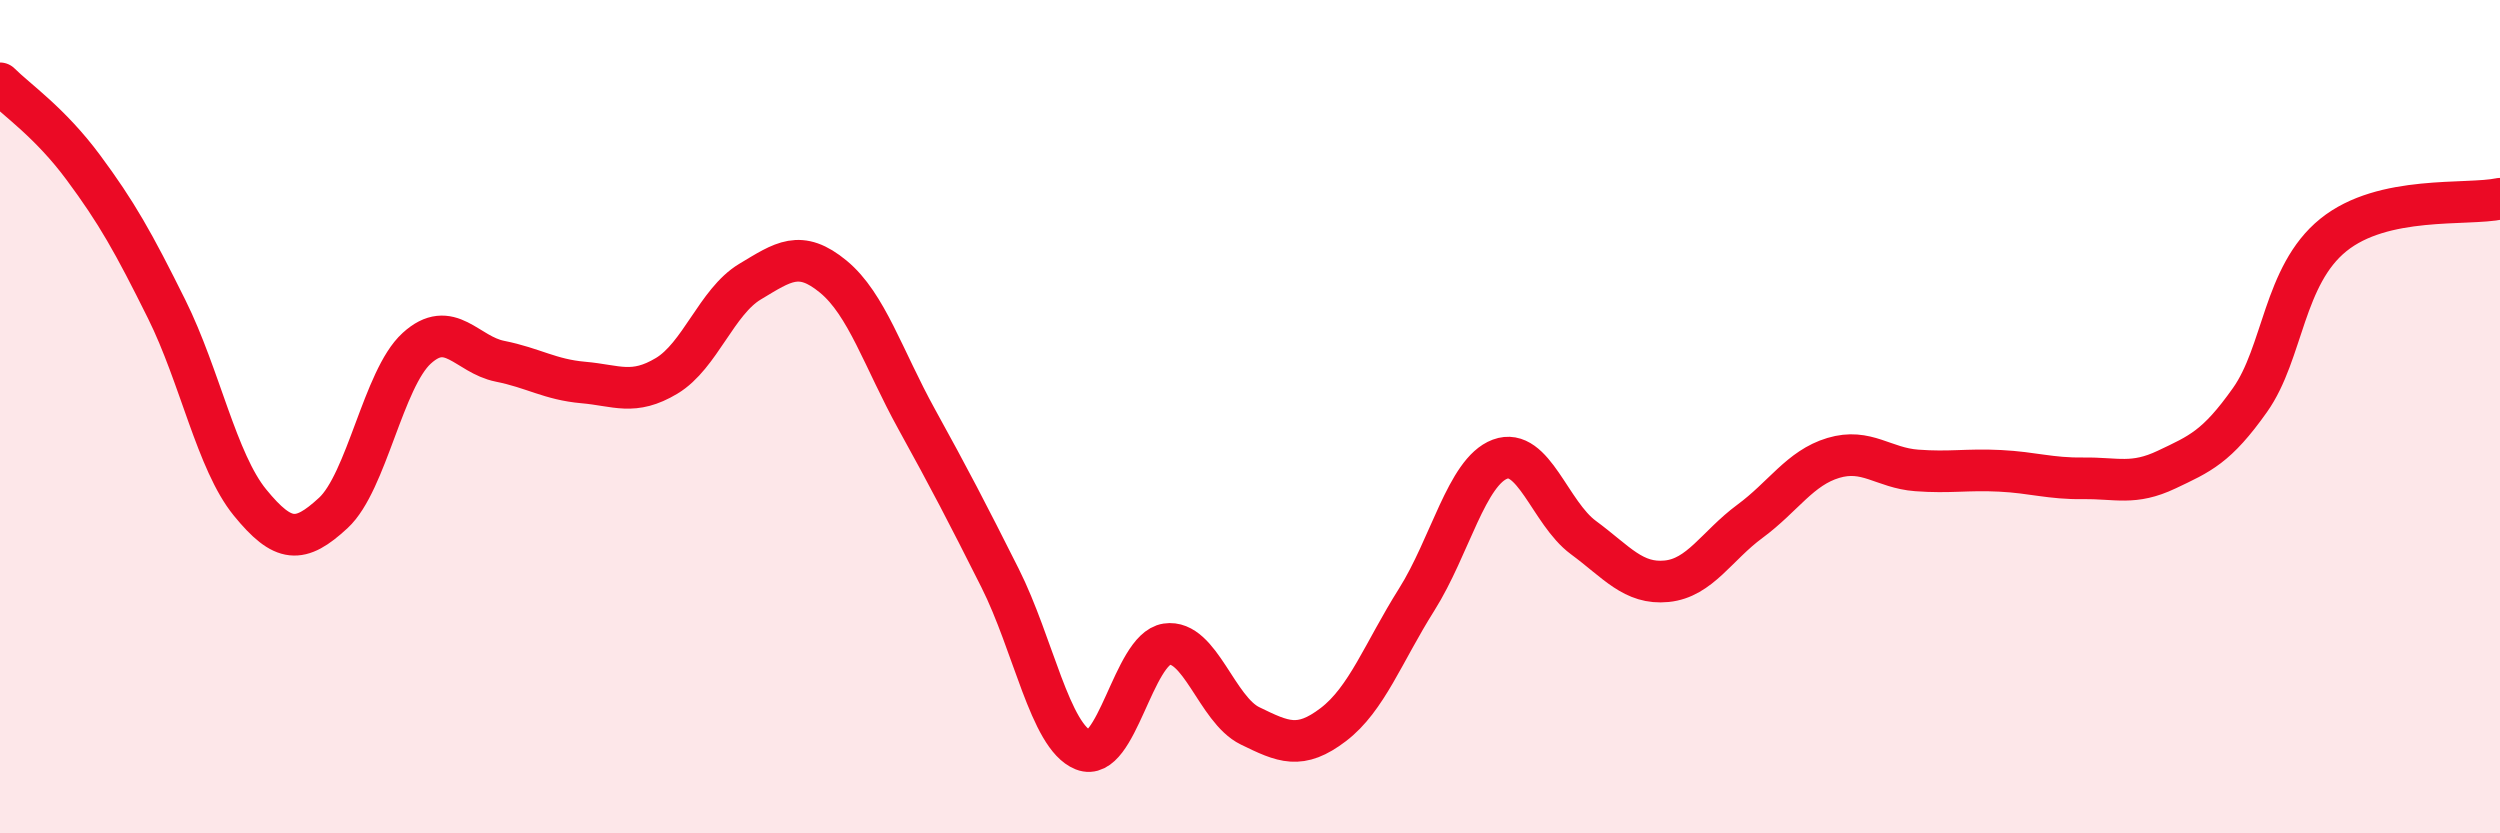
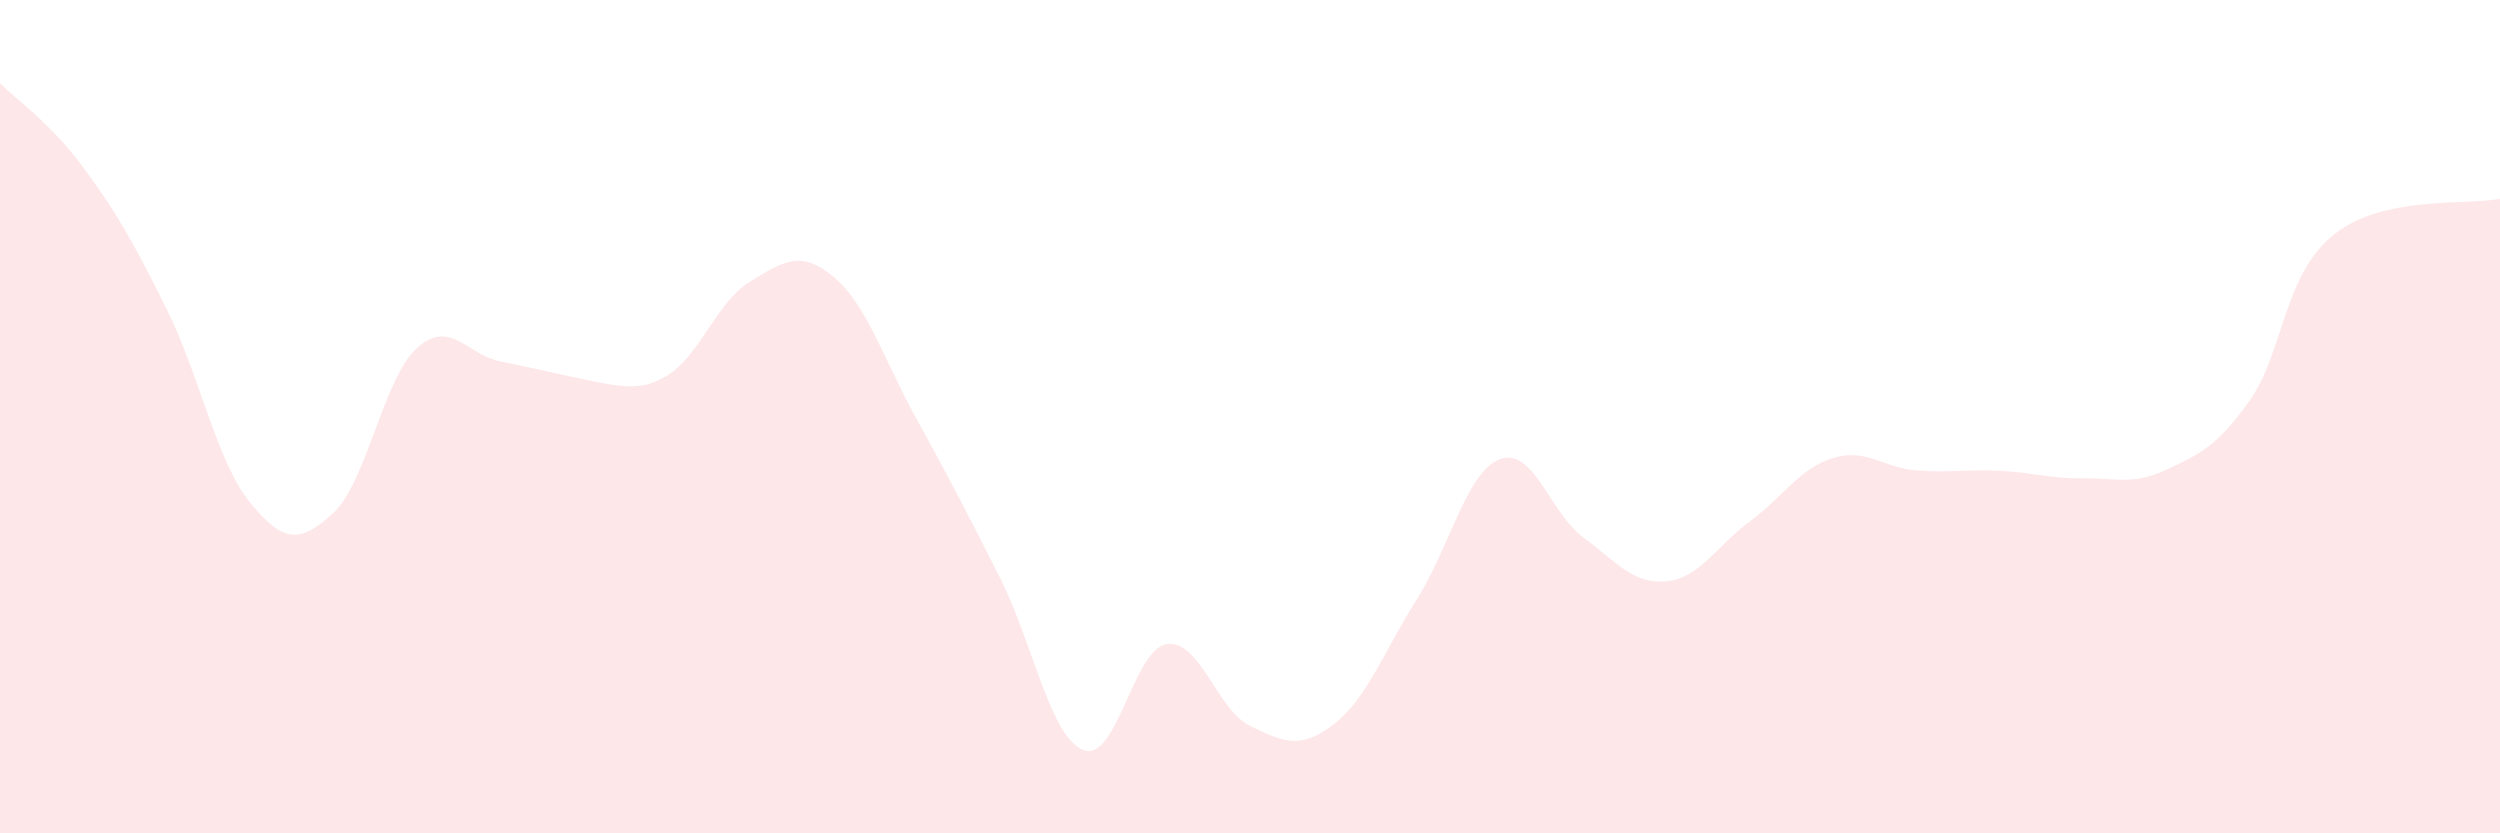
<svg xmlns="http://www.w3.org/2000/svg" width="60" height="20" viewBox="0 0 60 20">
-   <path d="M 0,2 C 0.4,2.4 1.2,2.94 2,4.02 C 2.8,5.1 3.2,5.81 4,7.42 C 4.8,9.03 5.2,11.08 6,12.06 C 6.8,13.04 7.2,13.05 8,12.31 C 8.8,11.57 9.2,9.09 10,8.36 C 10.8,7.63 11.2,8.51 12,8.67 C 12.8,8.83 13.2,9.11 14,9.18 C 14.8,9.25 15.2,9.5 16,9.02 C 16.8,8.54 17.2,7.24 18,6.76 C 18.8,6.28 19.2,5.98 20,6.64 C 20.8,7.3 21.2,8.61 22,10.06 C 22.8,11.51 23.2,12.28 24,13.87 C 24.8,15.46 25.2,17.68 26,18 C 26.8,18.32 27.2,15.58 28,15.46 C 28.8,15.34 29.2,17.03 30,17.42 C 30.8,17.81 31.2,18 32,17.39 C 32.8,16.78 33.2,15.66 34,14.39 C 34.8,13.12 35.2,11.32 36,11.02 C 36.8,10.72 37.2,12.31 38,12.9 C 38.8,13.49 39.2,14.03 40,13.95 C 40.8,13.87 41.2,13.1 42,12.51 C 42.8,11.92 43.2,11.23 44,10.99 C 44.8,10.75 45.2,11.23 46,11.29 C 46.8,11.35 47.2,11.26 48,11.3 C 48.8,11.34 49.2,11.49 50,11.48 C 50.8,11.47 51.2,11.65 52,11.27 C 52.8,10.89 53.2,10.73 54,9.6 C 54.8,8.47 54.8,6.61 56,5.64 C 57.2,4.67 59.2,4.94 60,4.77L60 20L0 20Z" fill="#EB0A25" opacity="0.1" stroke-linecap="round" stroke-linejoin="round" />
-   <path d="M 0,2 C 0.4,2.4 1.2,2.94 2,4.02 C 2.8,5.1 3.2,5.81 4,7.42 C 4.8,9.03 5.2,11.08 6,12.06 C 6.8,13.04 7.2,13.05 8,12.31 C 8.8,11.57 9.2,9.09 10,8.36 C 10.8,7.63 11.2,8.51 12,8.67 C 12.8,8.83 13.2,9.11 14,9.18 C 14.8,9.25 15.2,9.5 16,9.02 C 16.8,8.54 17.2,7.24 18,6.76 C 18.8,6.28 19.2,5.98 20,6.64 C 20.8,7.3 21.2,8.61 22,10.06 C 22.8,11.51 23.2,12.28 24,13.87 C 24.8,15.46 25.2,17.68 26,18 C 26.8,18.32 27.2,15.58 28,15.46 C 28.8,15.34 29.2,17.03 30,17.42 C 30.8,17.81 31.2,18 32,17.39 C 32.8,16.78 33.2,15.66 34,14.39 C 34.8,13.12 35.2,11.32 36,11.02 C 36.8,10.72 37.2,12.31 38,12.9 C 38.8,13.49 39.2,14.03 40,13.95 C 40.8,13.87 41.2,13.1 42,12.51 C 42.8,11.92 43.2,11.23 44,10.99 C 44.8,10.75 45.2,11.23 46,11.29 C 46.8,11.35 47.2,11.26 48,11.3 C 48.8,11.34 49.2,11.49 50,11.48 C 50.8,11.47 51.2,11.65 52,11.27 C 52.8,10.89 53.2,10.73 54,9.6 C 54.8,8.47 54.8,6.61 56,5.64 C 57.2,4.67 59.2,4.94 60,4.77" stroke="#EB0A25" stroke-width="1" fill="none" stroke-linecap="round" stroke-linejoin="round" />
+   <path d="M 0,2 C 0.4,2.4 1.2,2.94 2,4.02 C 2.8,5.1 3.2,5.81 4,7.42 C 4.8,9.03 5.2,11.08 6,12.06 C 6.8,13.04 7.2,13.05 8,12.31 C 8.8,11.57 9.2,9.09 10,8.36 C 10.8,7.63 11.2,8.51 12,8.67 C 14.8,9.25 15.2,9.5 16,9.02 C 16.8,8.54 17.2,7.24 18,6.76 C 18.8,6.28 19.2,5.98 20,6.64 C 20.8,7.3 21.2,8.61 22,10.06 C 22.8,11.51 23.2,12.28 24,13.87 C 24.8,15.46 25.2,17.68 26,18 C 26.8,18.32 27.2,15.58 28,15.46 C 28.8,15.34 29.2,17.03 30,17.42 C 30.8,17.81 31.2,18 32,17.39 C 32.8,16.78 33.2,15.66 34,14.39 C 34.8,13.12 35.2,11.32 36,11.02 C 36.8,10.72 37.2,12.31 38,12.9 C 38.8,13.49 39.2,14.03 40,13.95 C 40.8,13.87 41.2,13.1 42,12.51 C 42.8,11.92 43.2,11.23 44,10.99 C 44.8,10.75 45.2,11.23 46,11.29 C 46.8,11.35 47.2,11.26 48,11.3 C 48.8,11.34 49.2,11.49 50,11.48 C 50.8,11.47 51.2,11.65 52,11.27 C 52.8,10.89 53.2,10.73 54,9.6 C 54.8,8.47 54.8,6.61 56,5.64 C 57.2,4.67 59.2,4.94 60,4.77L60 20L0 20Z" fill="#EB0A25" opacity="0.1" stroke-linecap="round" stroke-linejoin="round" />
</svg>